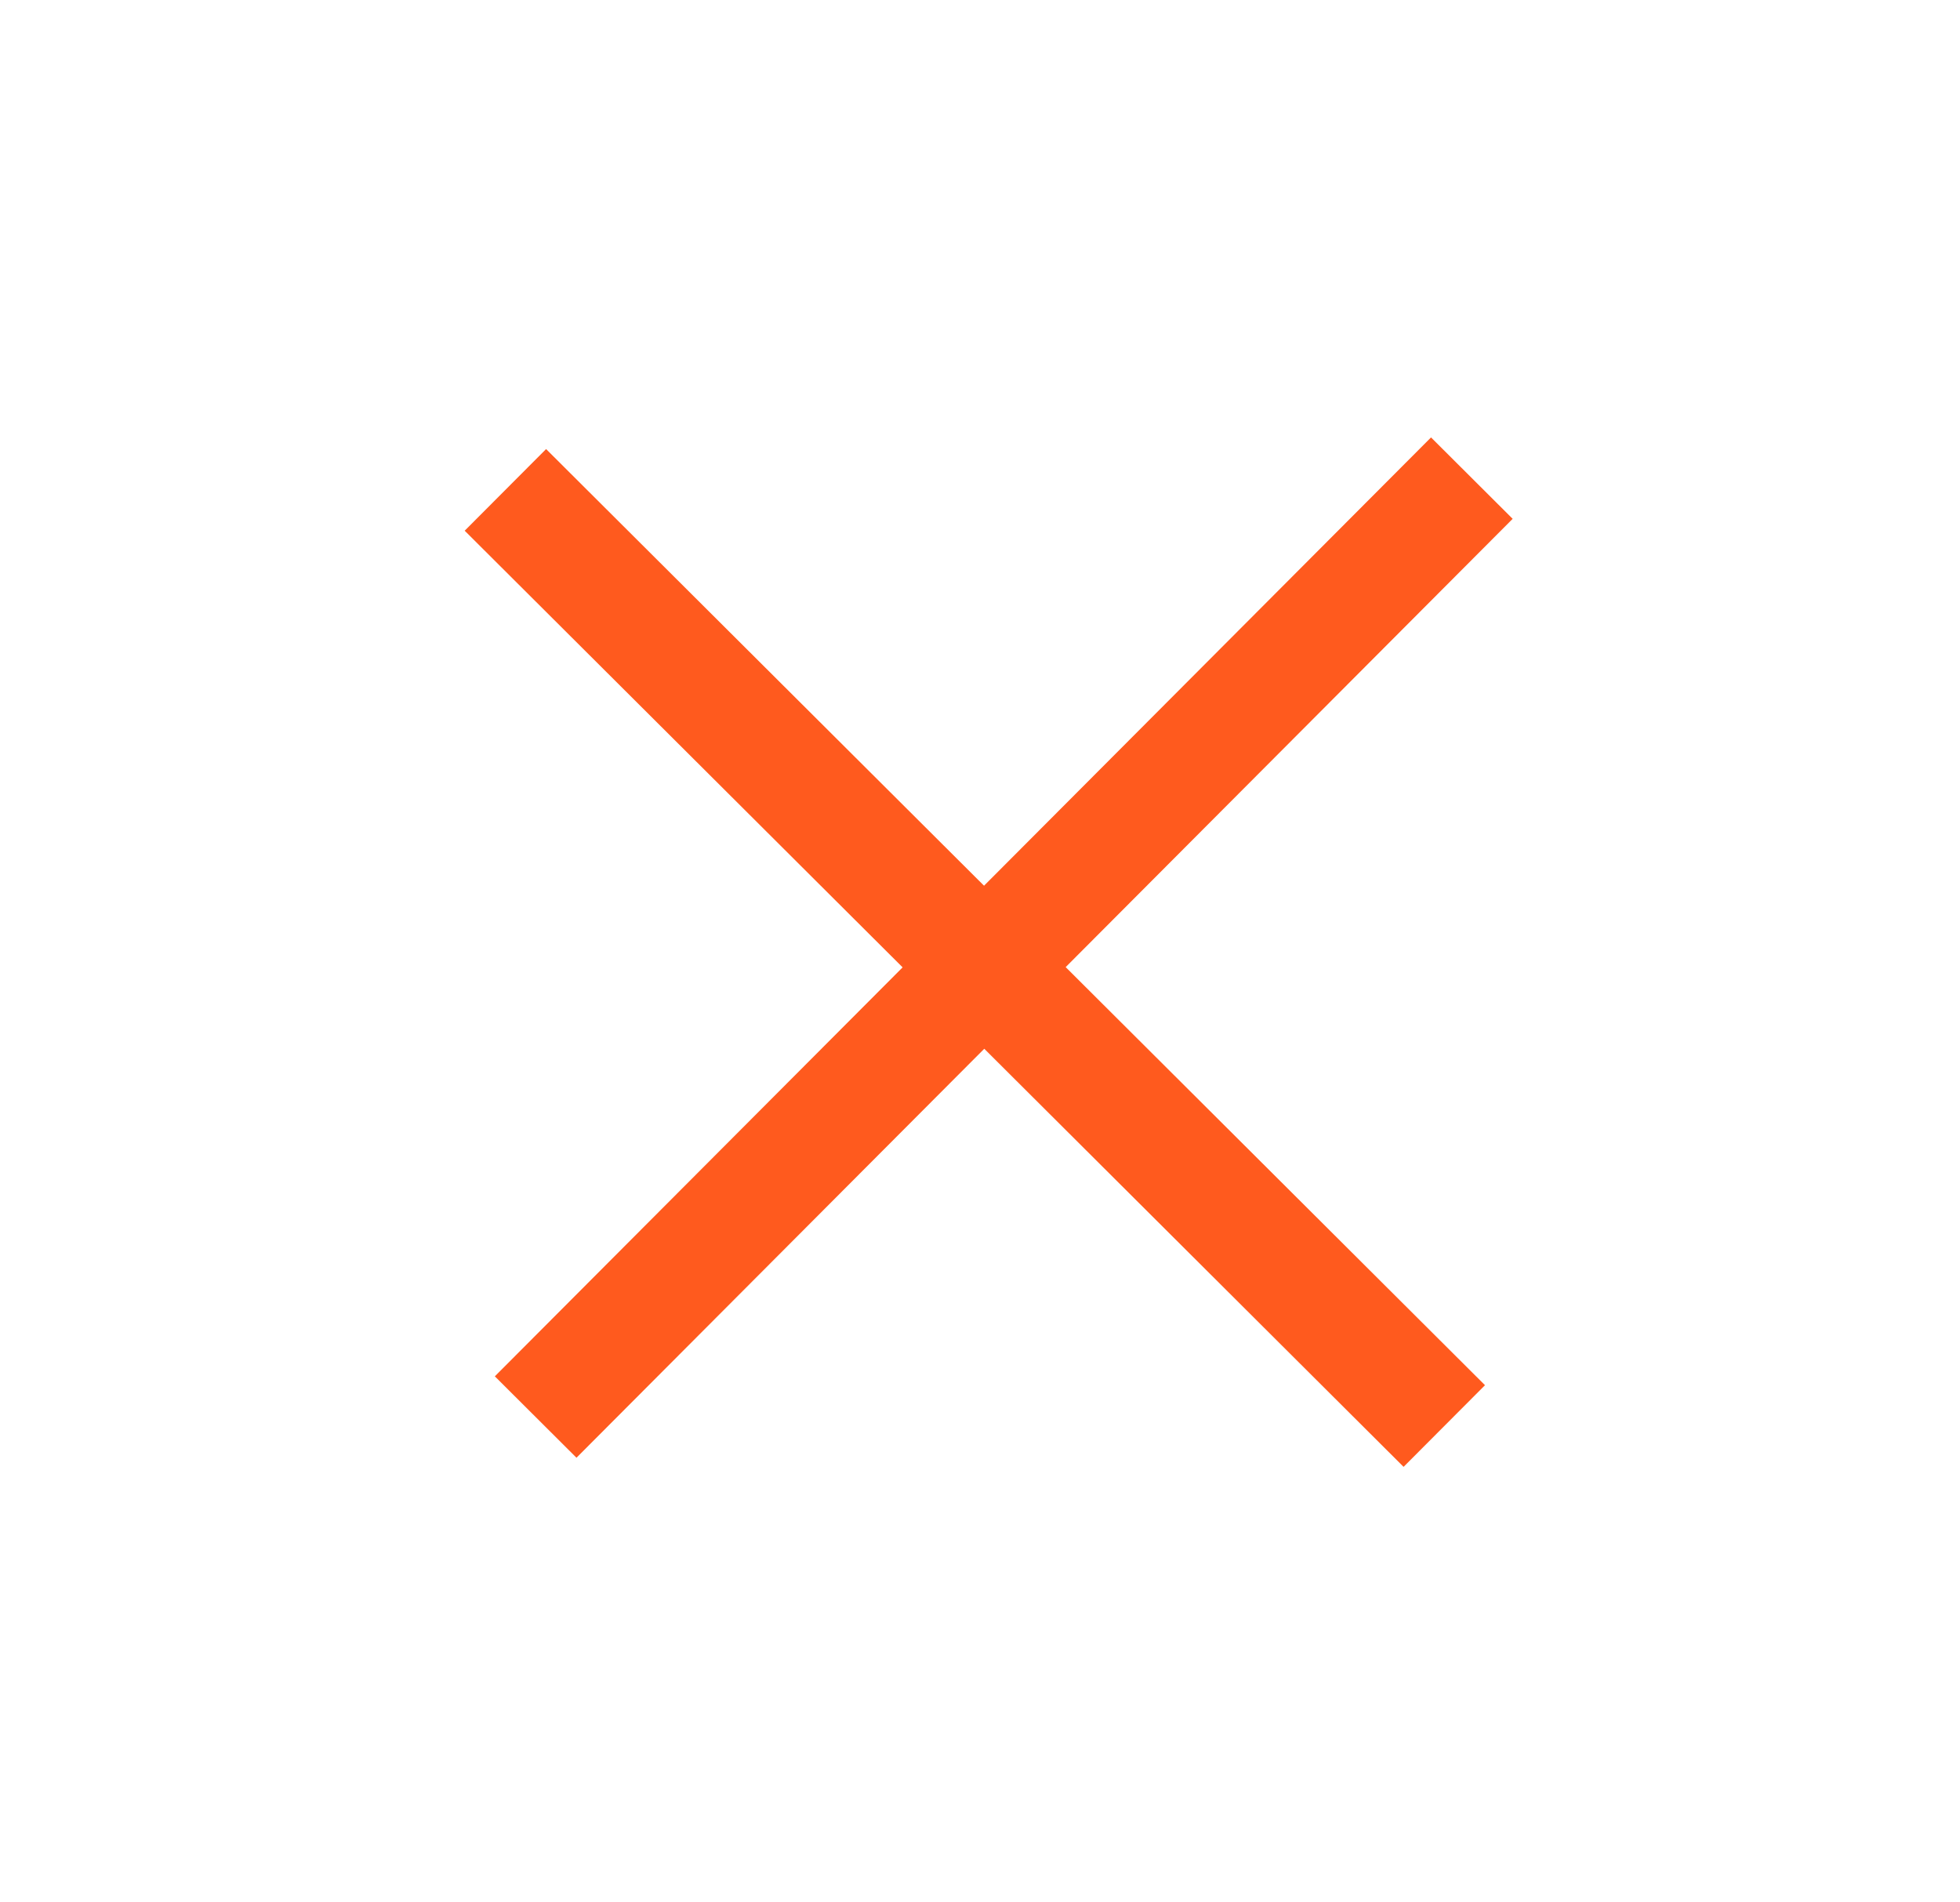
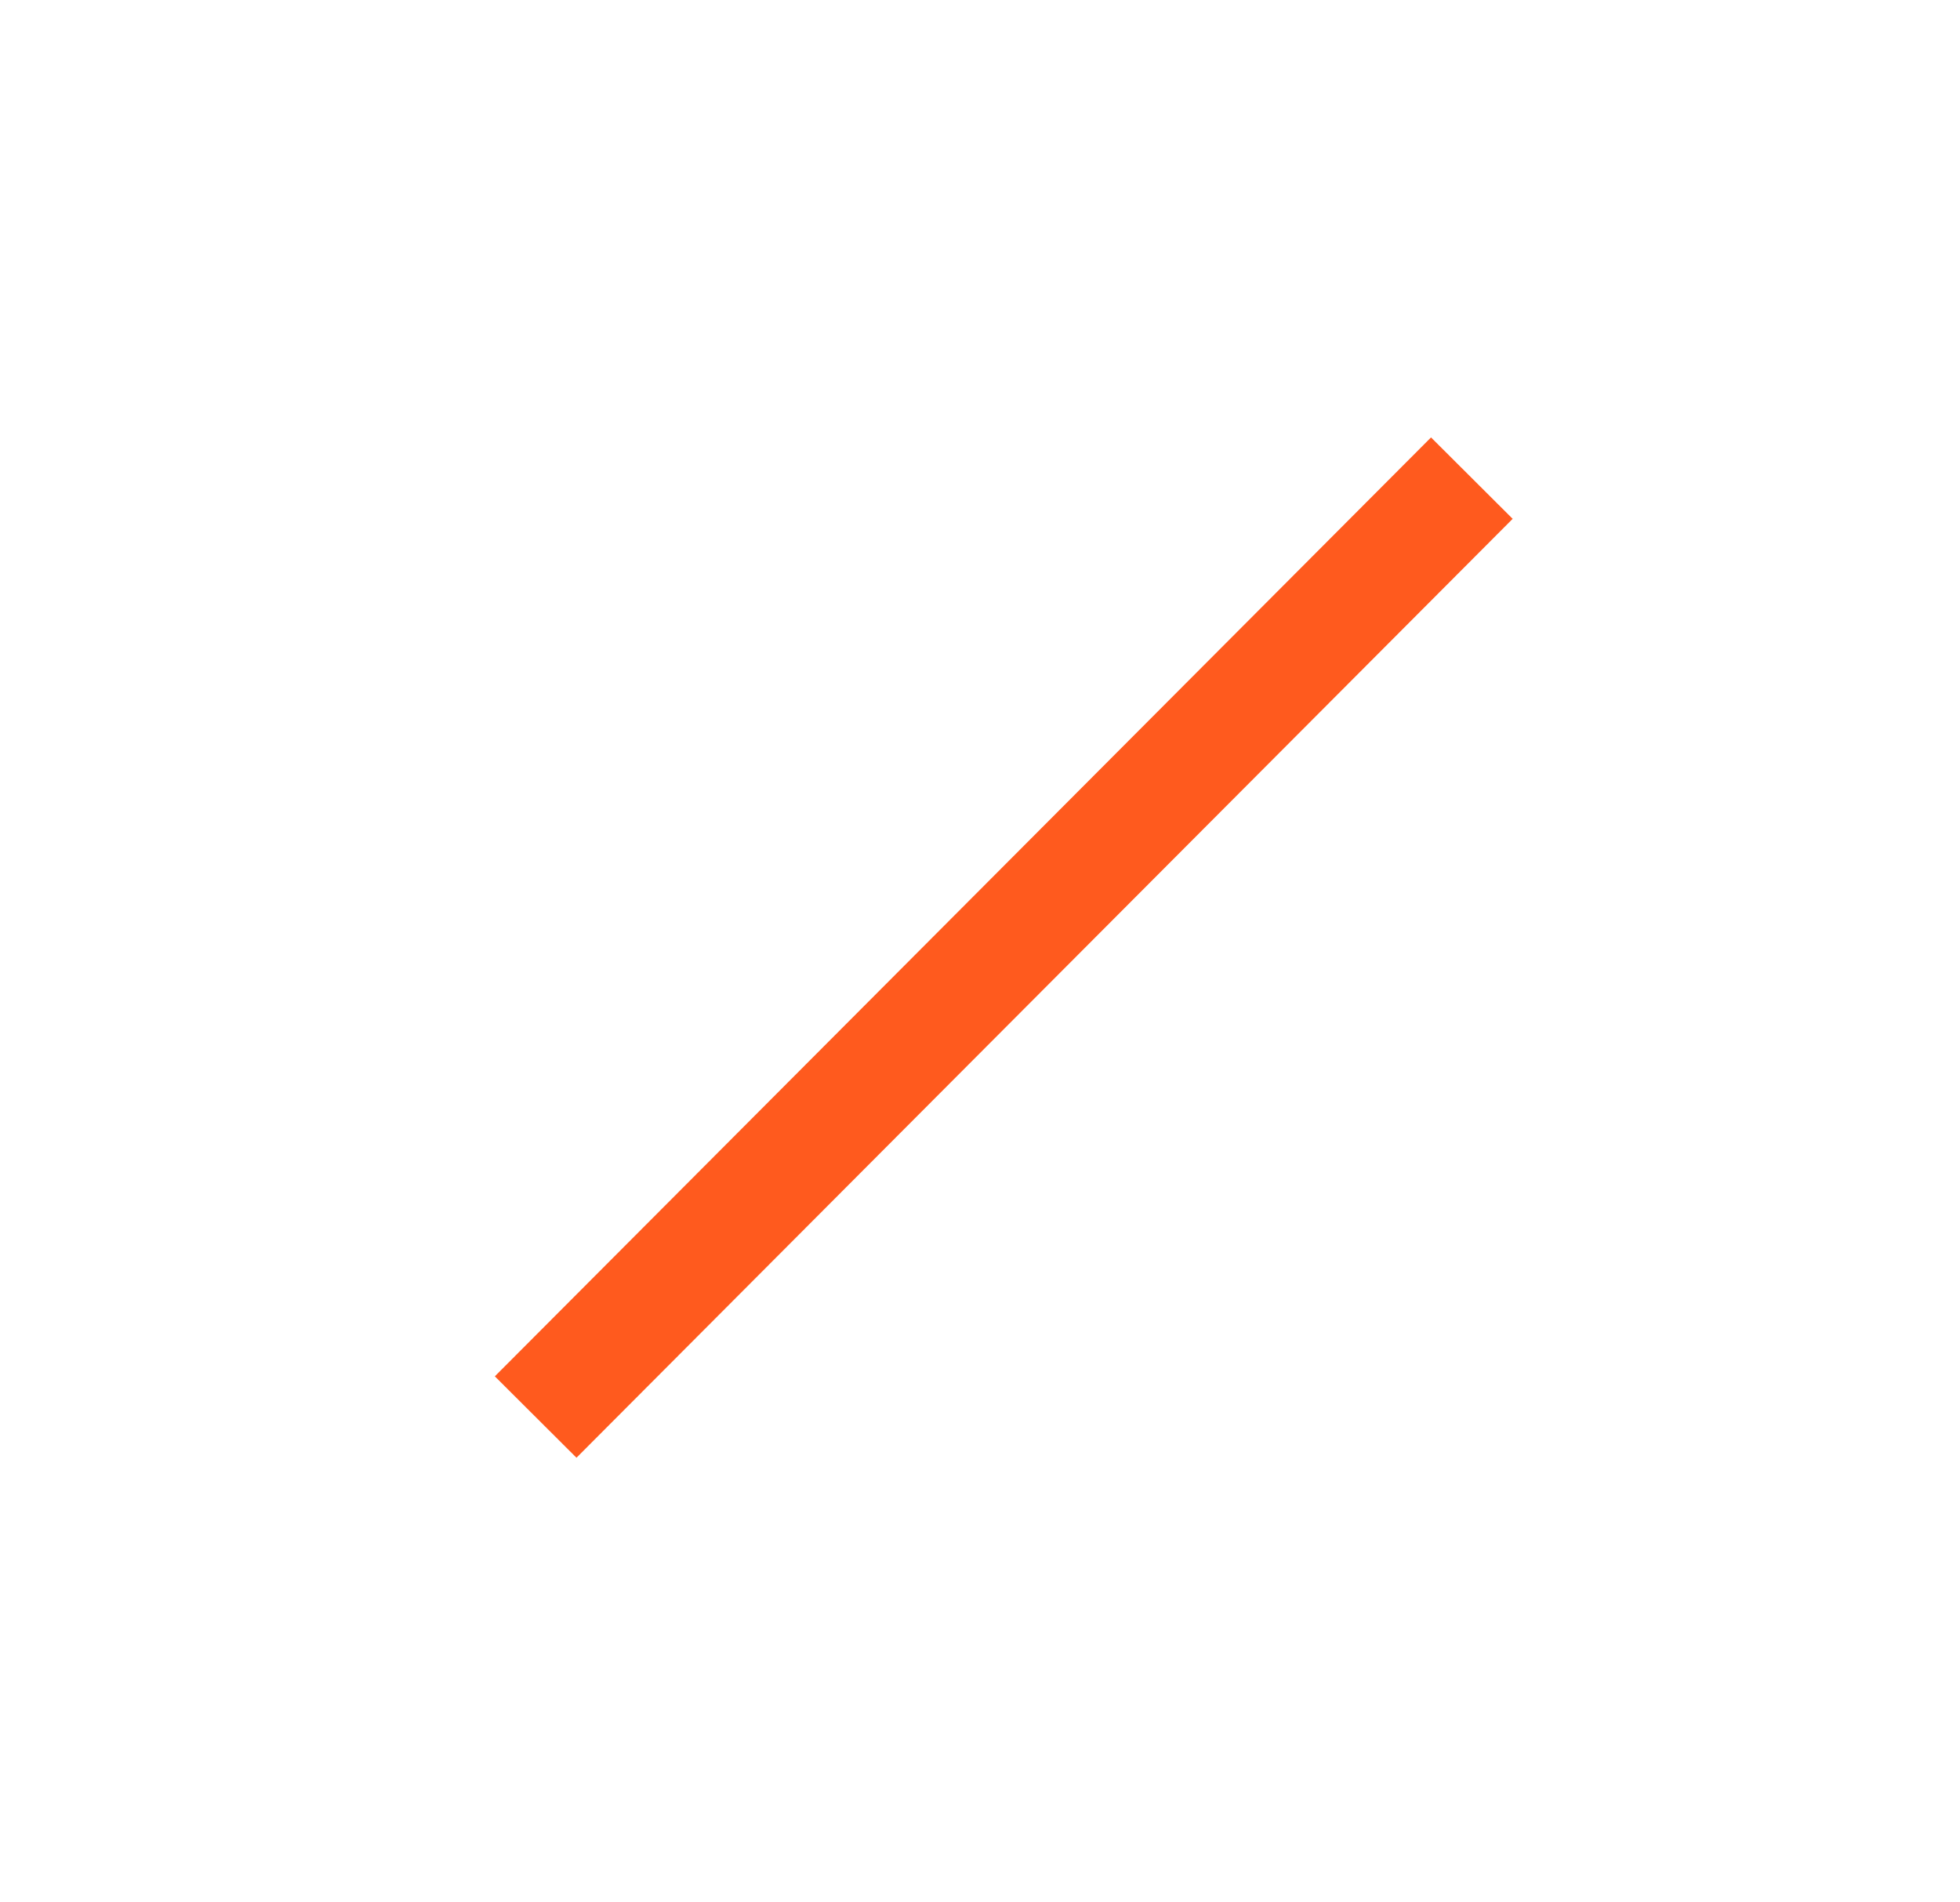
<svg xmlns="http://www.w3.org/2000/svg" width="34" height="33" viewBox="0 0 34 33" fill="none">
-   <line x1="8.767" y1="8.498" x2="25.054" y2="24.737" stroke="#FF5A1E" stroke-width="2" />
  <line x1="9.292" y1="24.581" x2="25.532" y2="8.294" stroke="#FF5A1E" stroke-width="2" />
</svg>